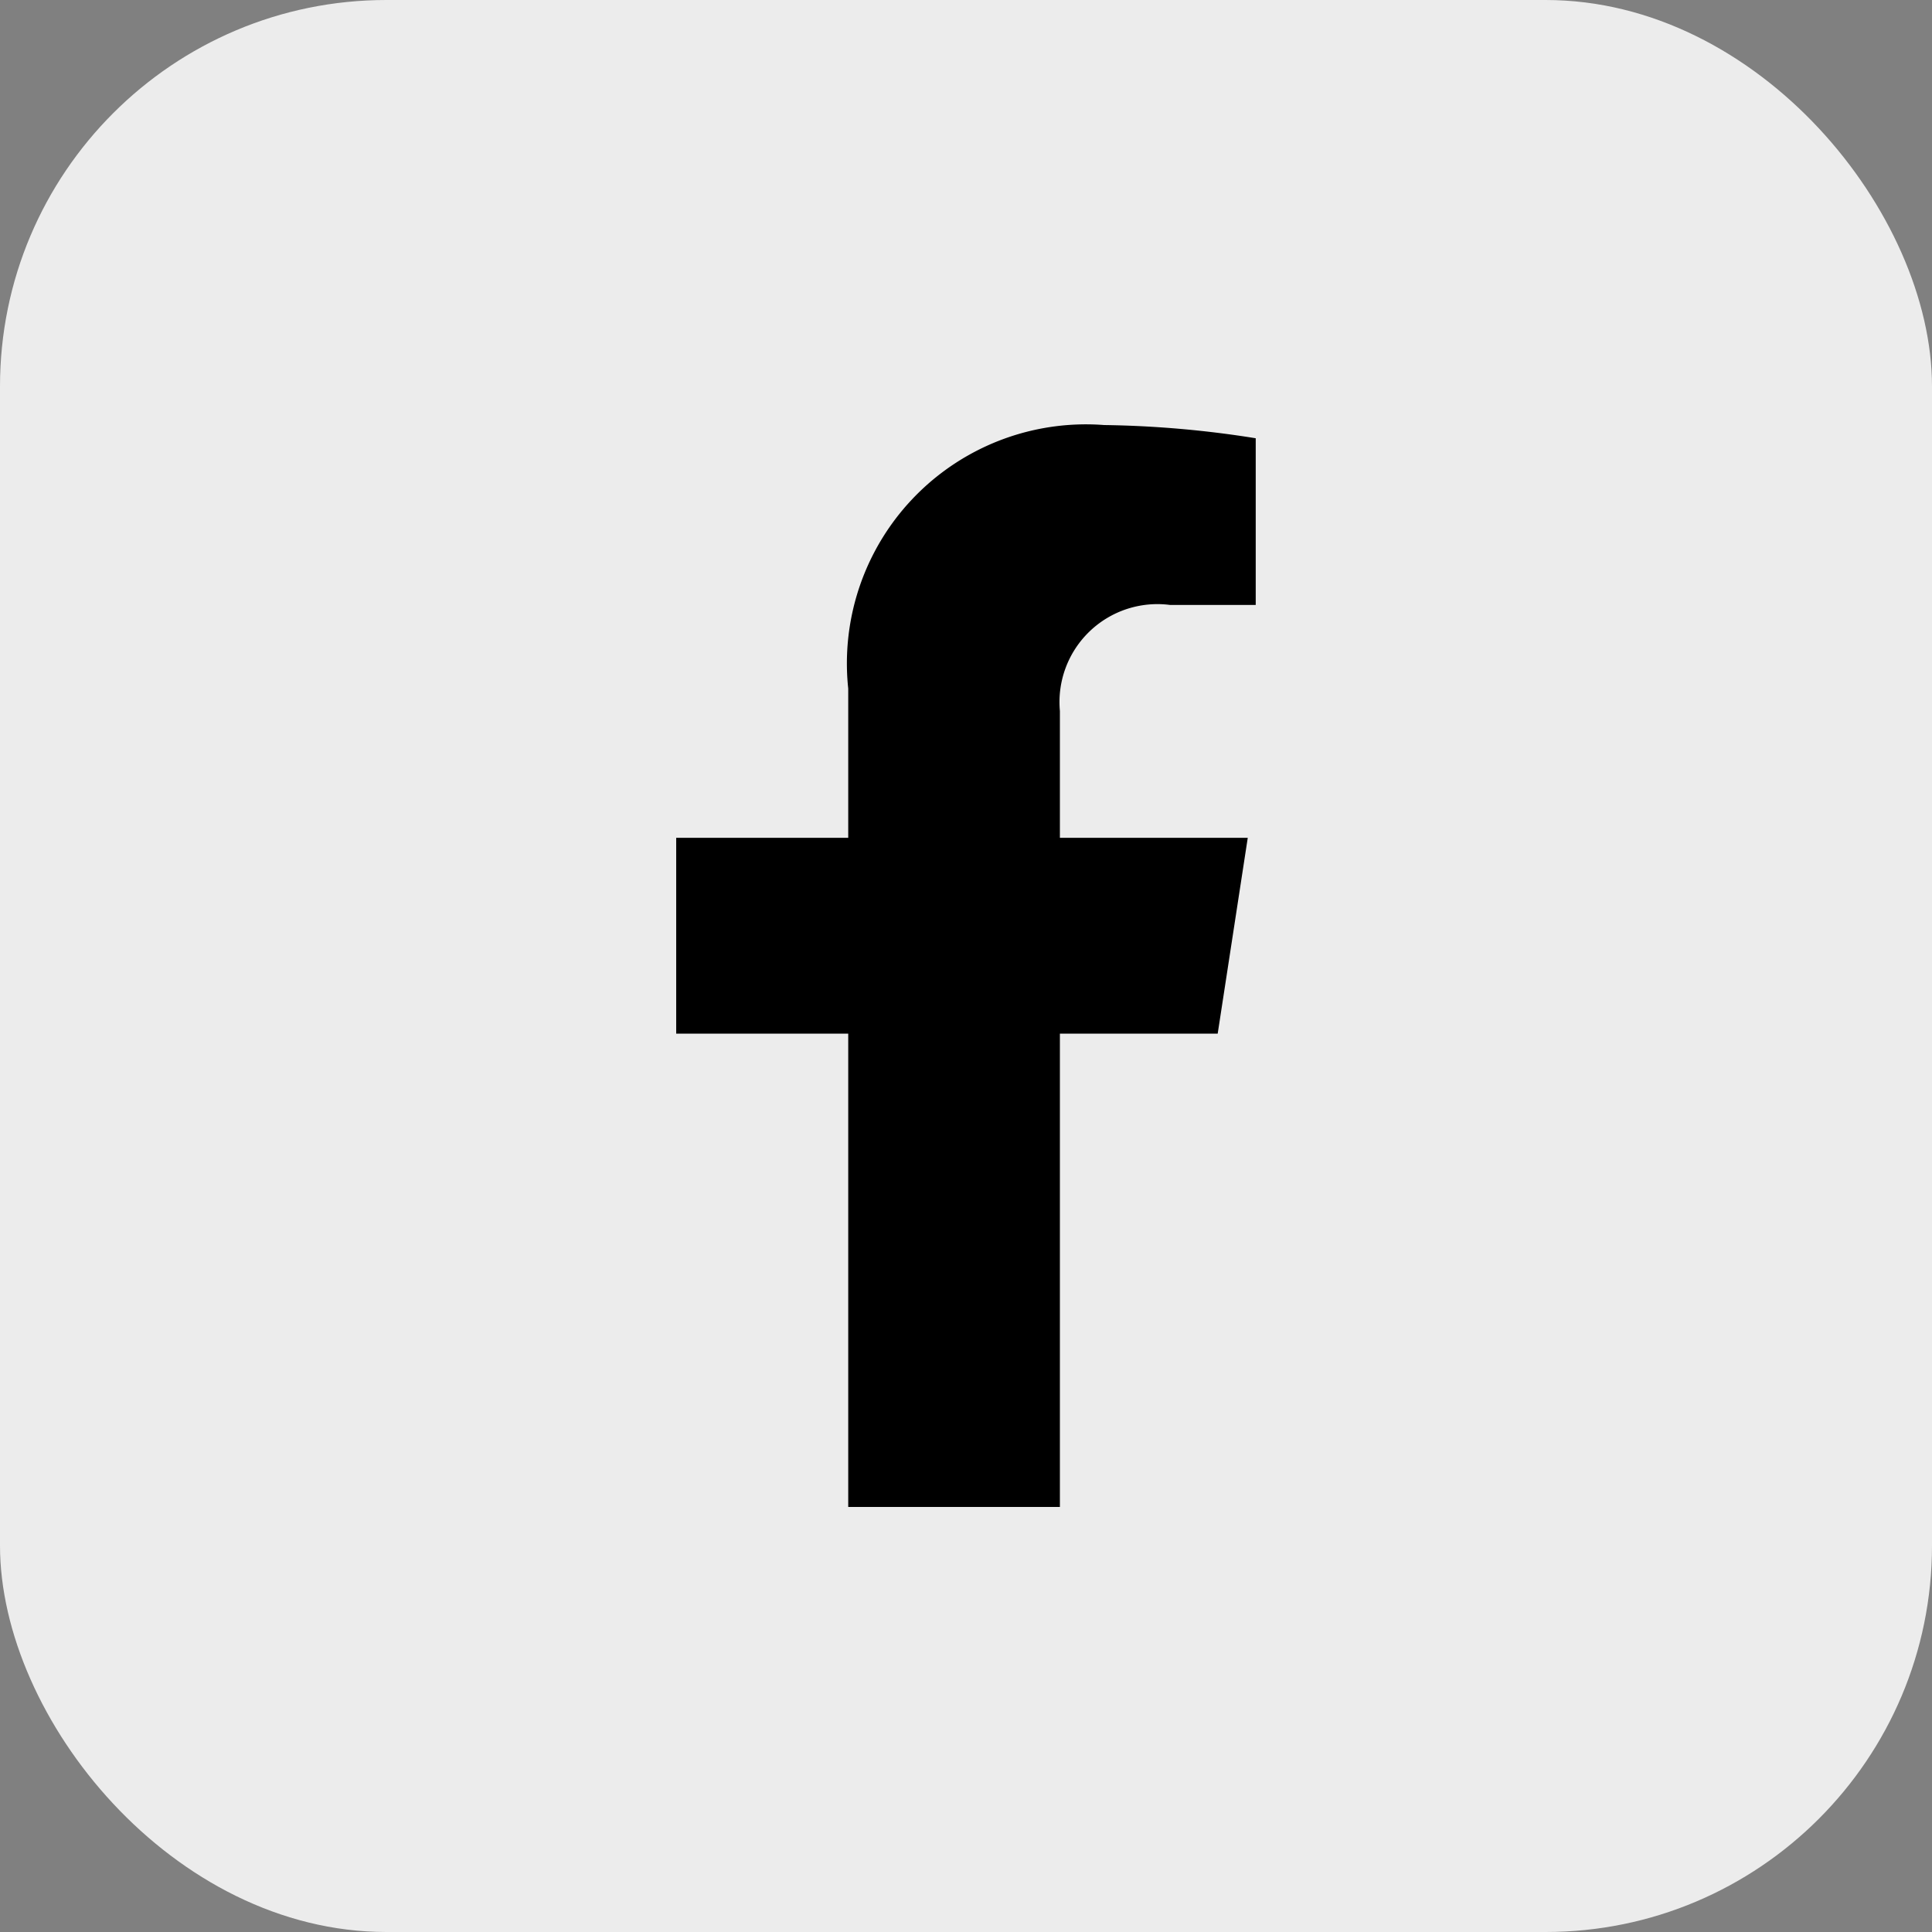
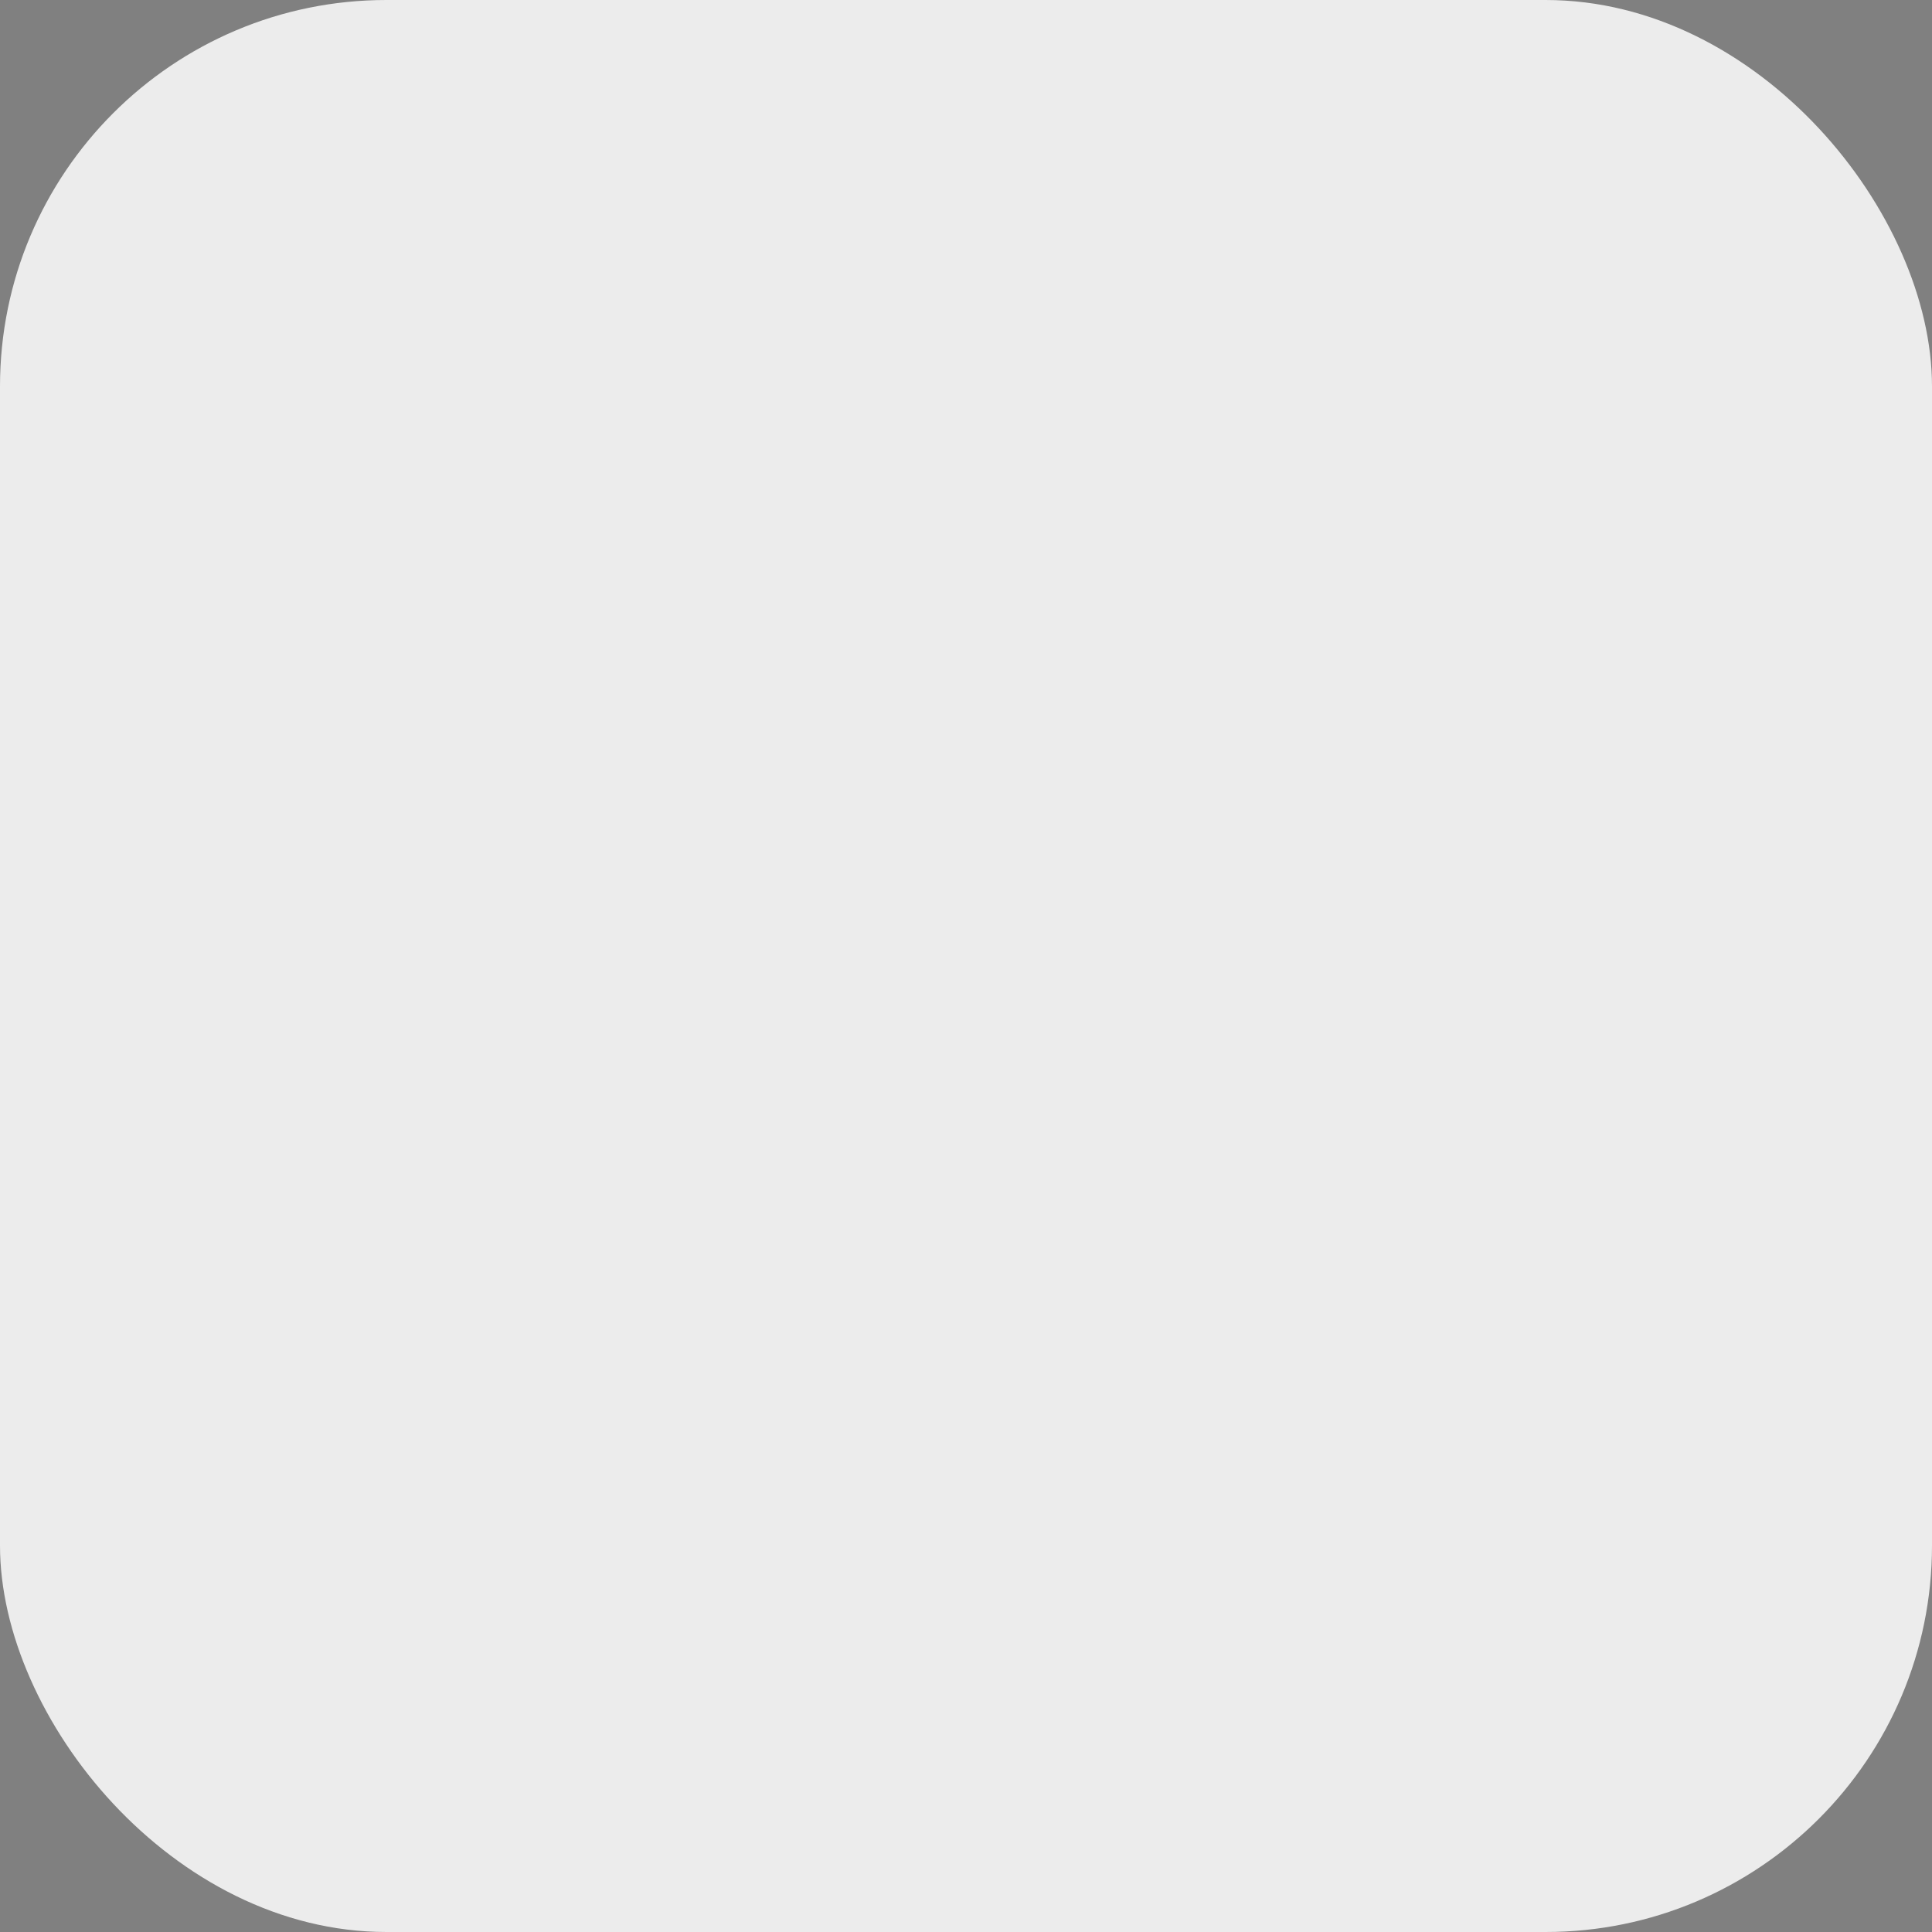
<svg xmlns="http://www.w3.org/2000/svg" id="Component_13_1" data-name="Component 13 – 1" width="25" height="25" viewBox="0 0 25 25">
  <rect x="0" y="0" width="25" height="25" fill="#808080" stroke="none" />
  <rect id="Rectangle_12" data-name="Rectangle 12" width="25" height="25" rx="5" fill="#ececec" />
-   <path id="Icon_awesome-facebook-f" data-name="Icon awesome-facebook-f" d="M8.616,7.875l.389-2.534H6.574V3.7A1.267,1.267,0,0,1,8,2.328H9.108V.171A13.478,13.478,0,0,0,7.146,0,3.093,3.093,0,0,0,3.835,3.41V5.341H1.609V7.875H3.835V14H6.574V7.875Z" transform="translate(7.141 5.5)" />
</svg>